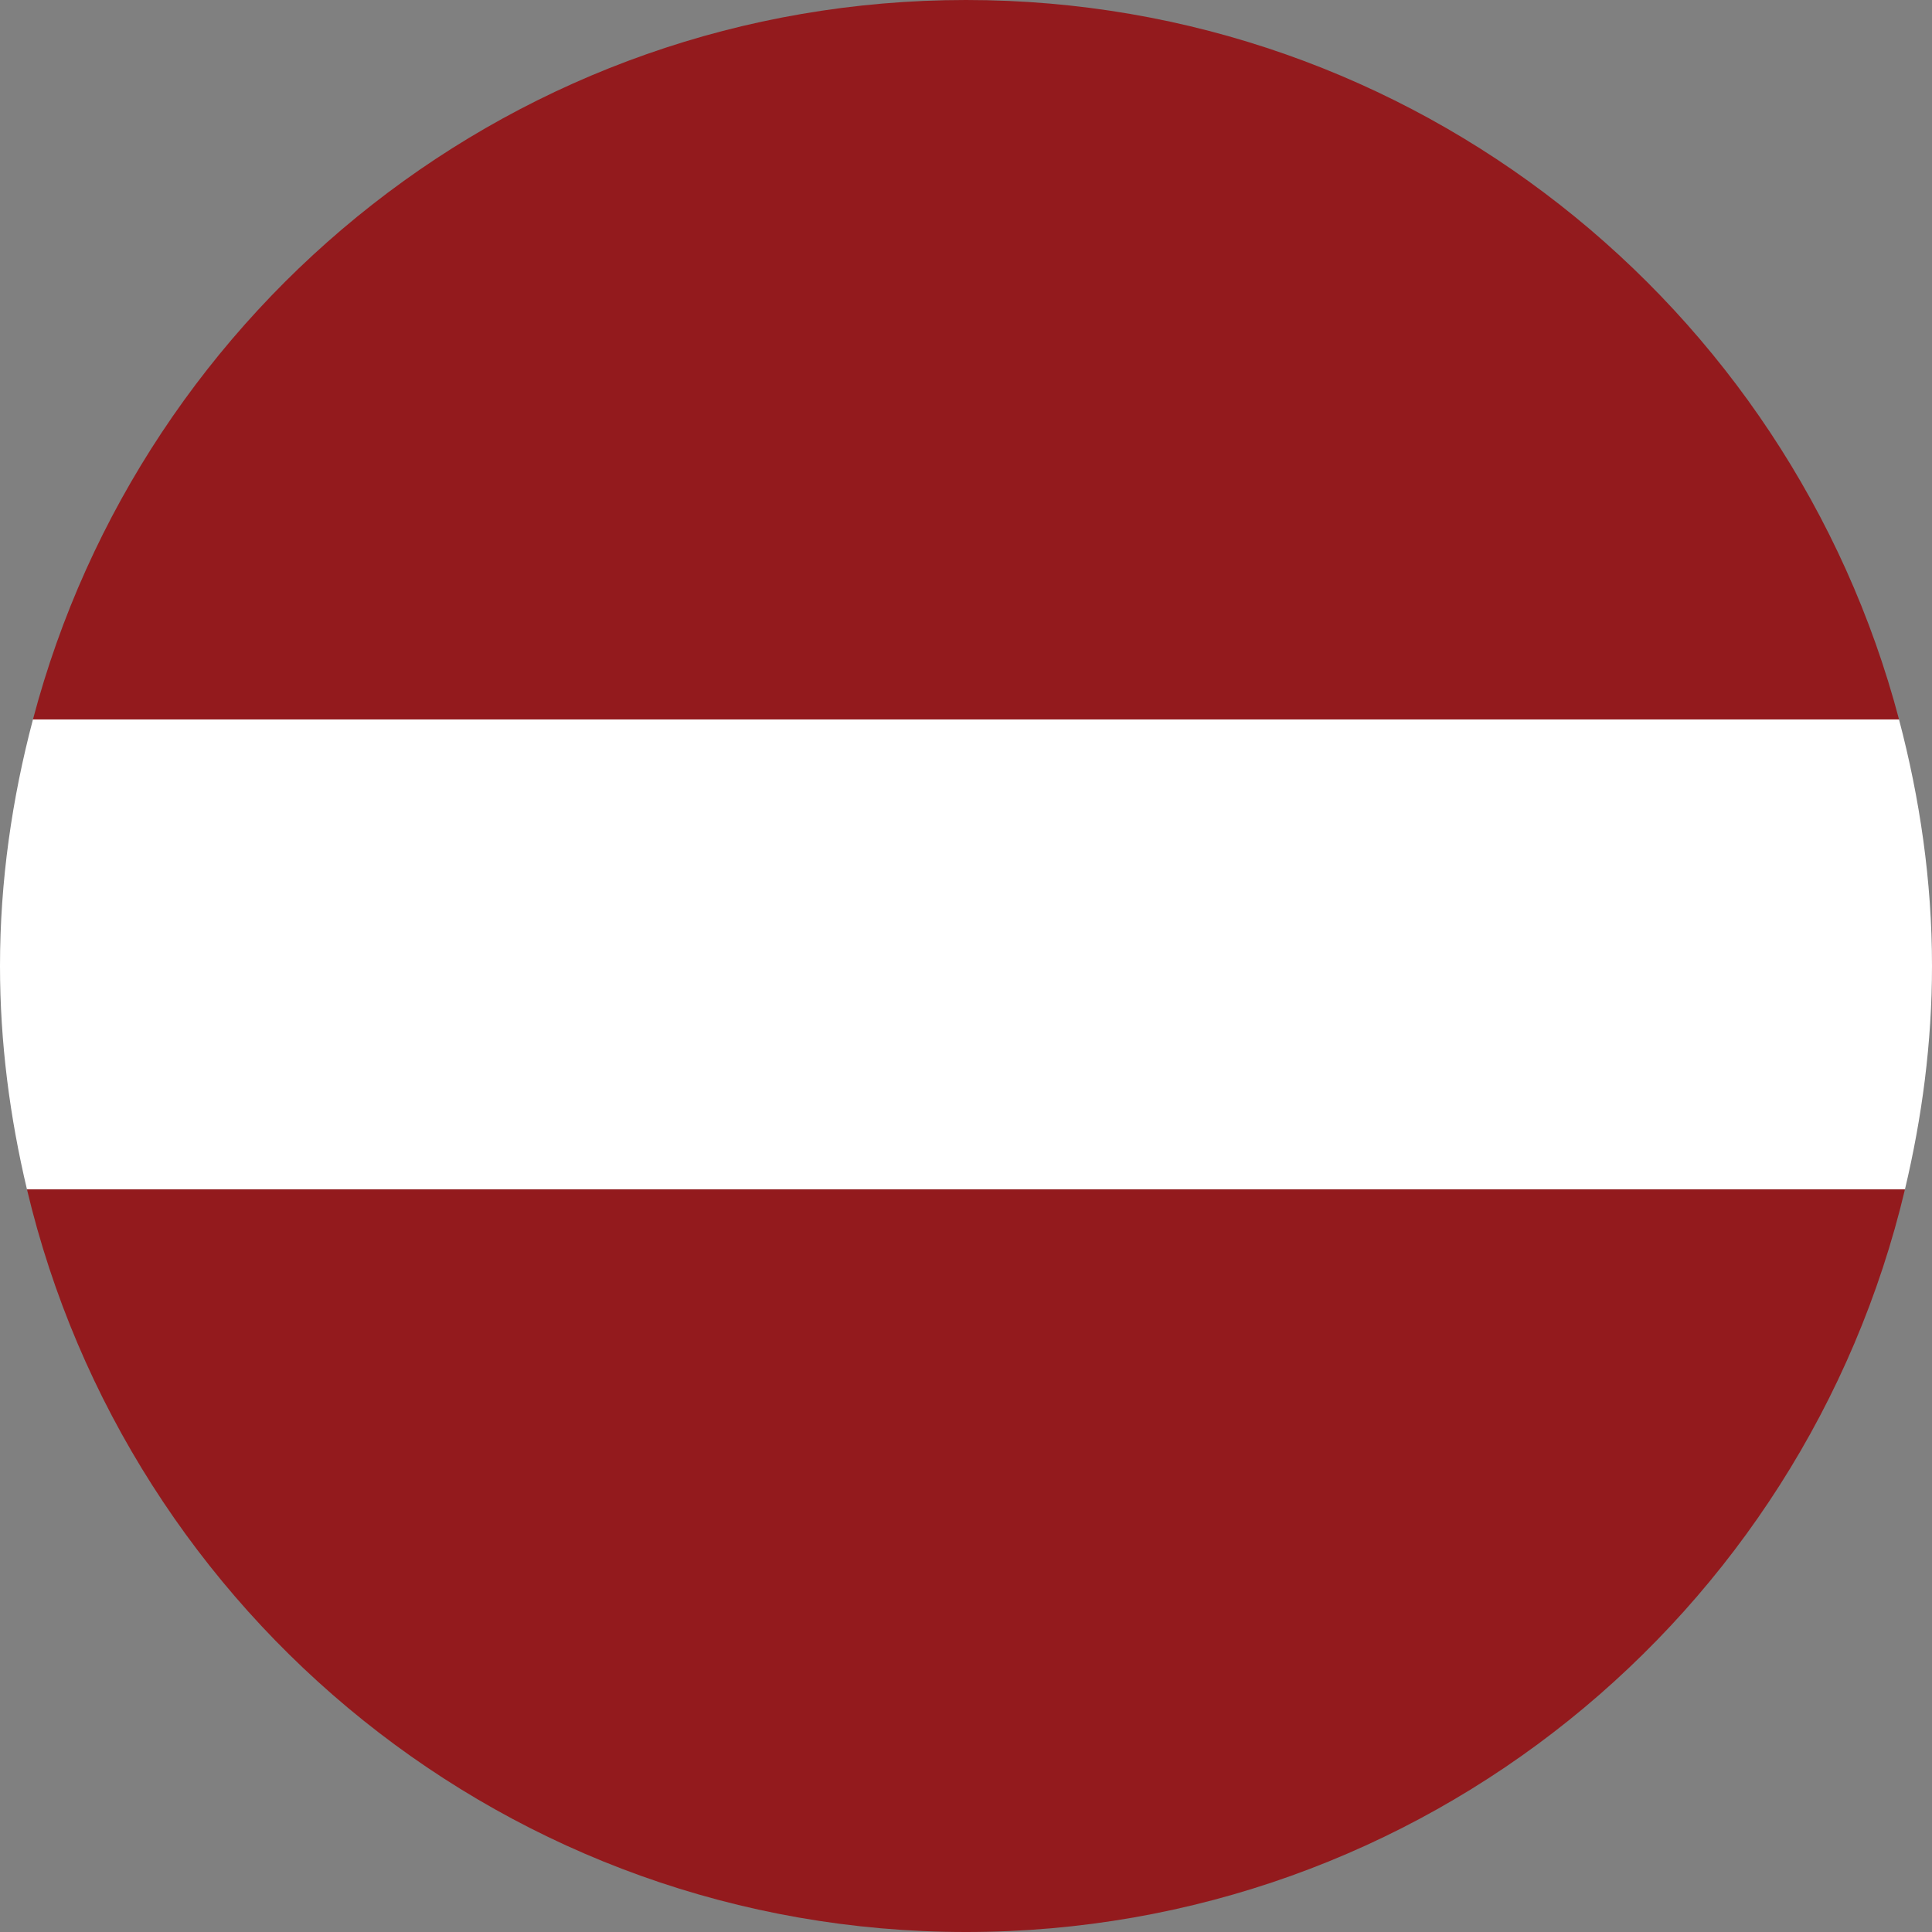
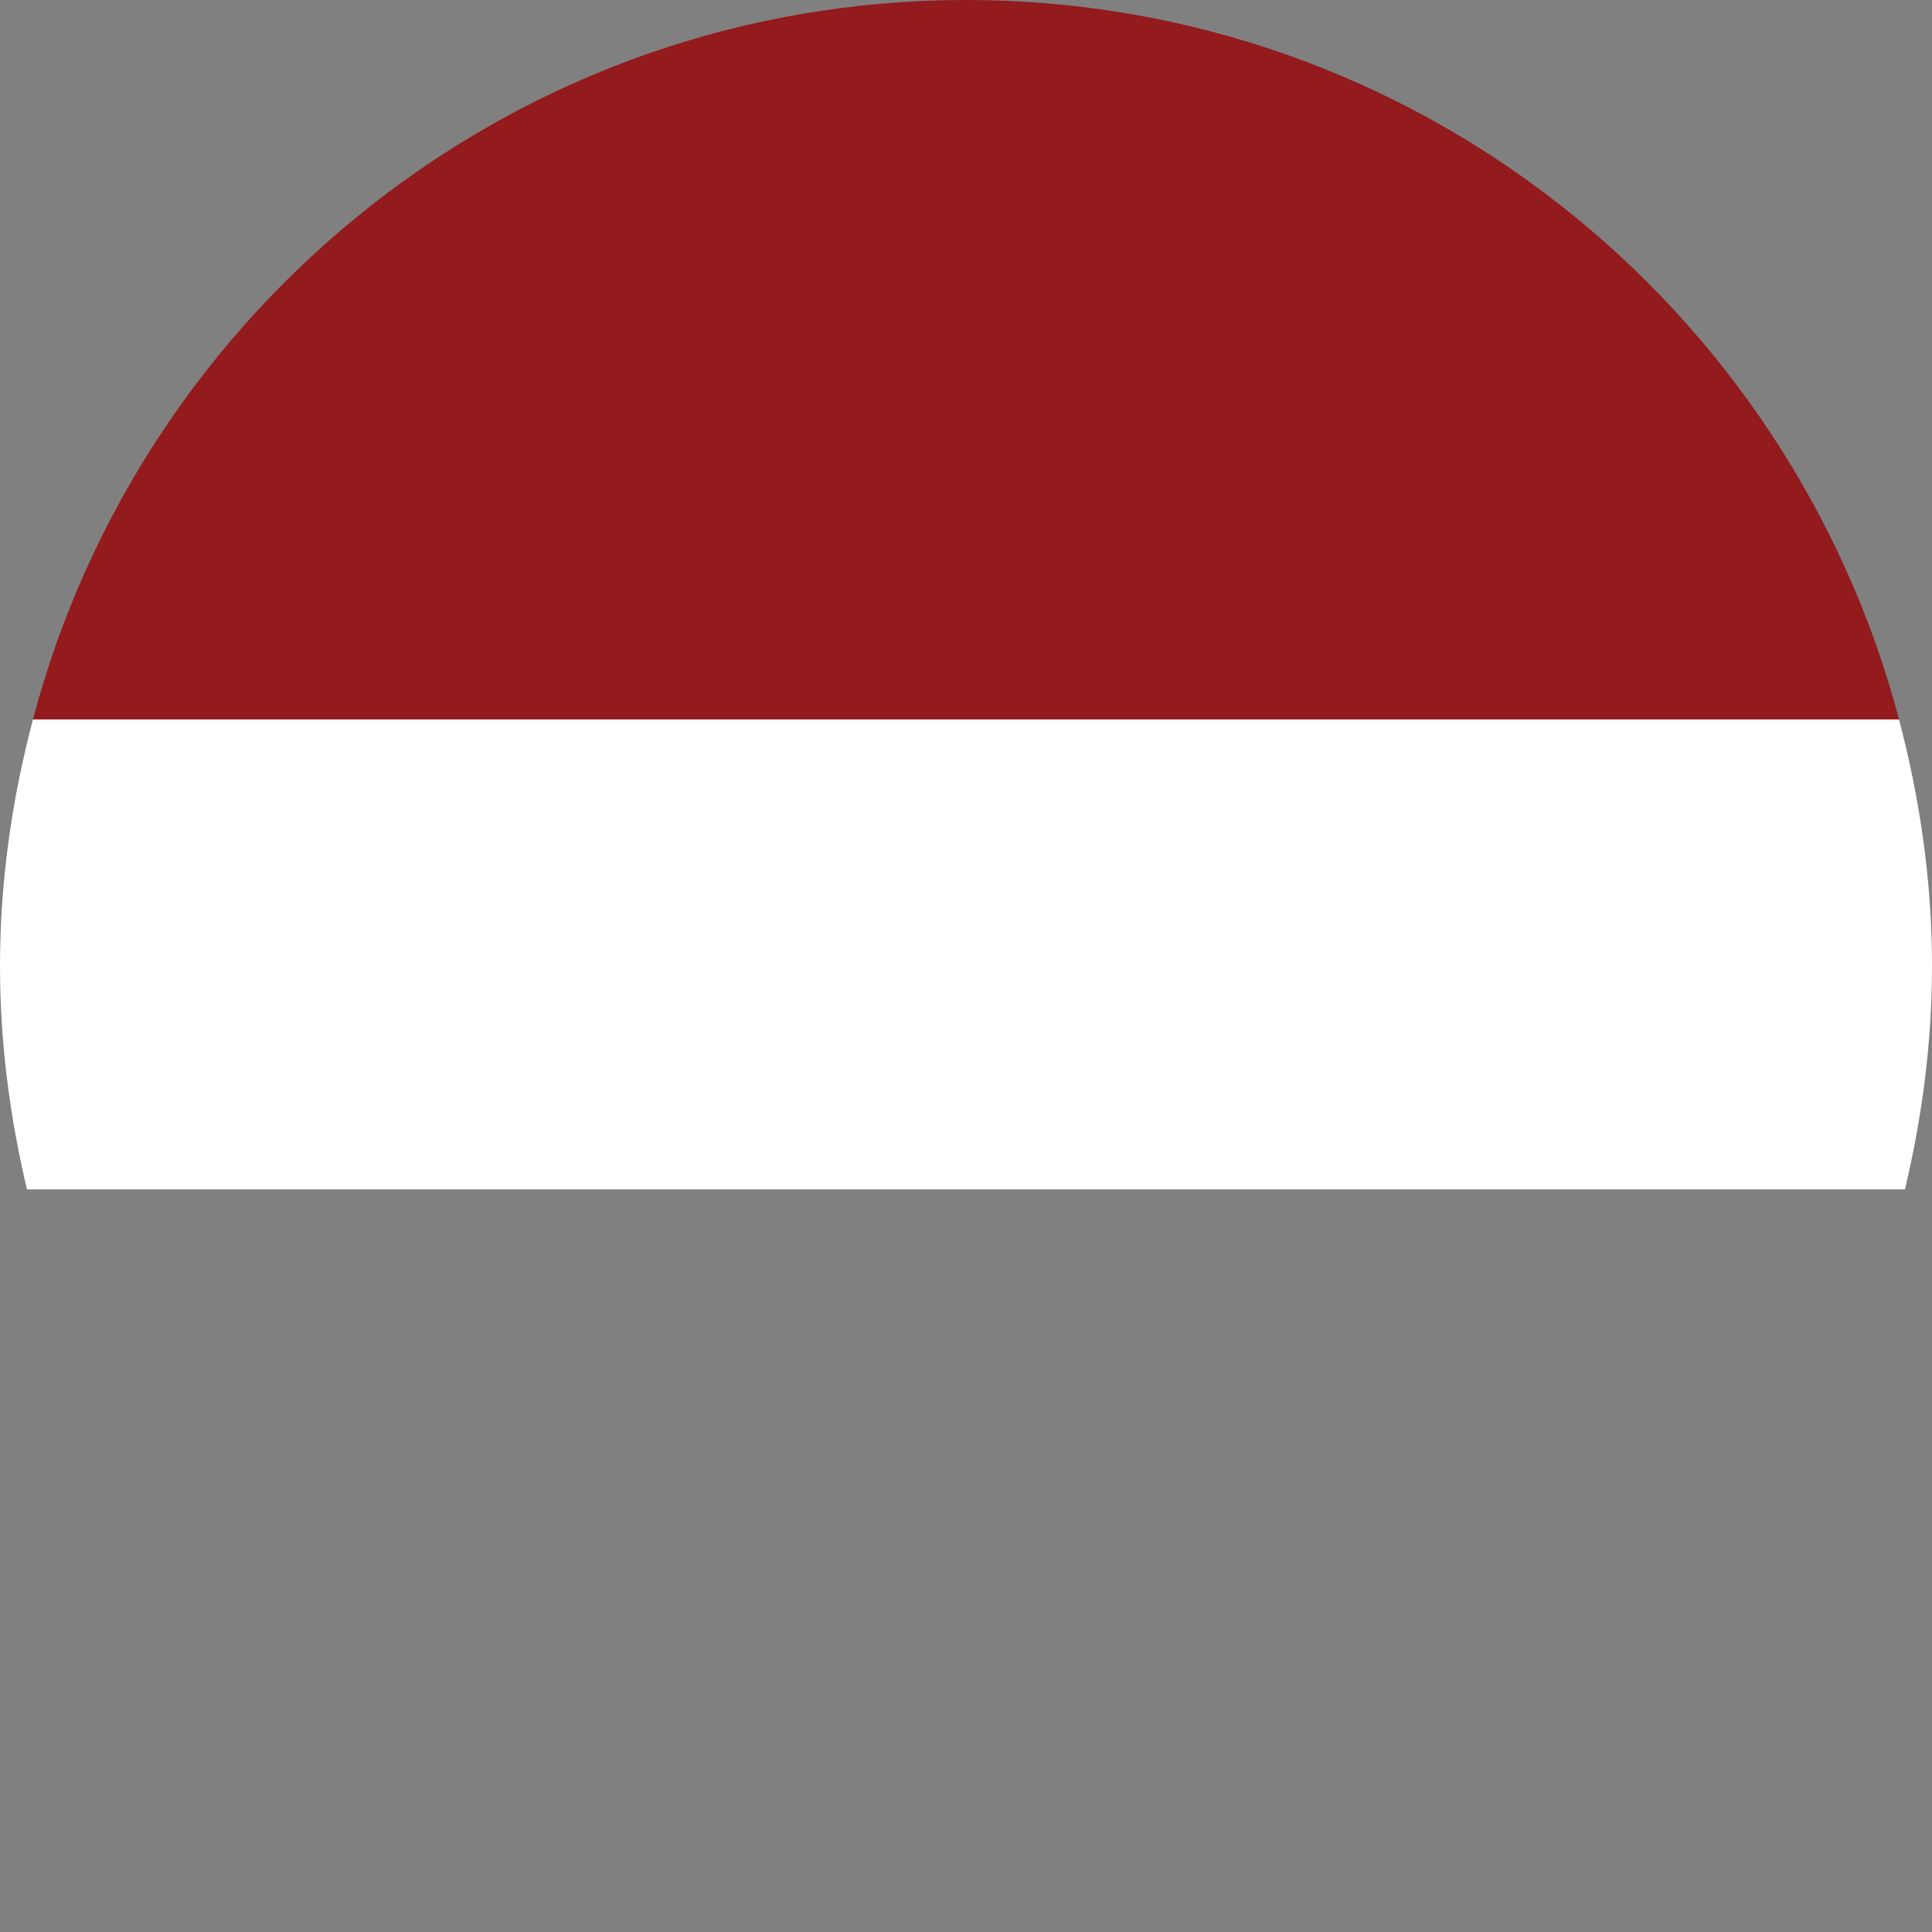
<svg xmlns="http://www.w3.org/2000/svg" id="Layer_1" width="50" height="50" viewBox="0 0 50 50">
  <rect x="0" y="0" width="50" height="50" fill="#808080" stroke="none" />
  <defs>
    <style>.cls-1{fill:#fff;}.cls-2{fill:#931a1d;}</style>
  </defs>
  <path class="cls-1" d="M0,25c0,1.994,.257,3.923,.698,5.781H49.3c.441-1.859,.7-3.787,.7-5.781,0-2.209-.316-4.34-.854-6.381H.853c-.539,2.041-.853,4.173-.853,6.381Z" />
-   <path class="cls-2" d="M25,50c11.815,0,21.688-8.204,24.3-19.219H.698c2.612,11.014,12.488,19.219,24.302,19.219Z" />
  <path class="cls-2" d="M25,0C13.401,0,3.678,7.91,.853,18.619H49.147C46.322,7.91,36.596,0,25,0Z" />
</svg>